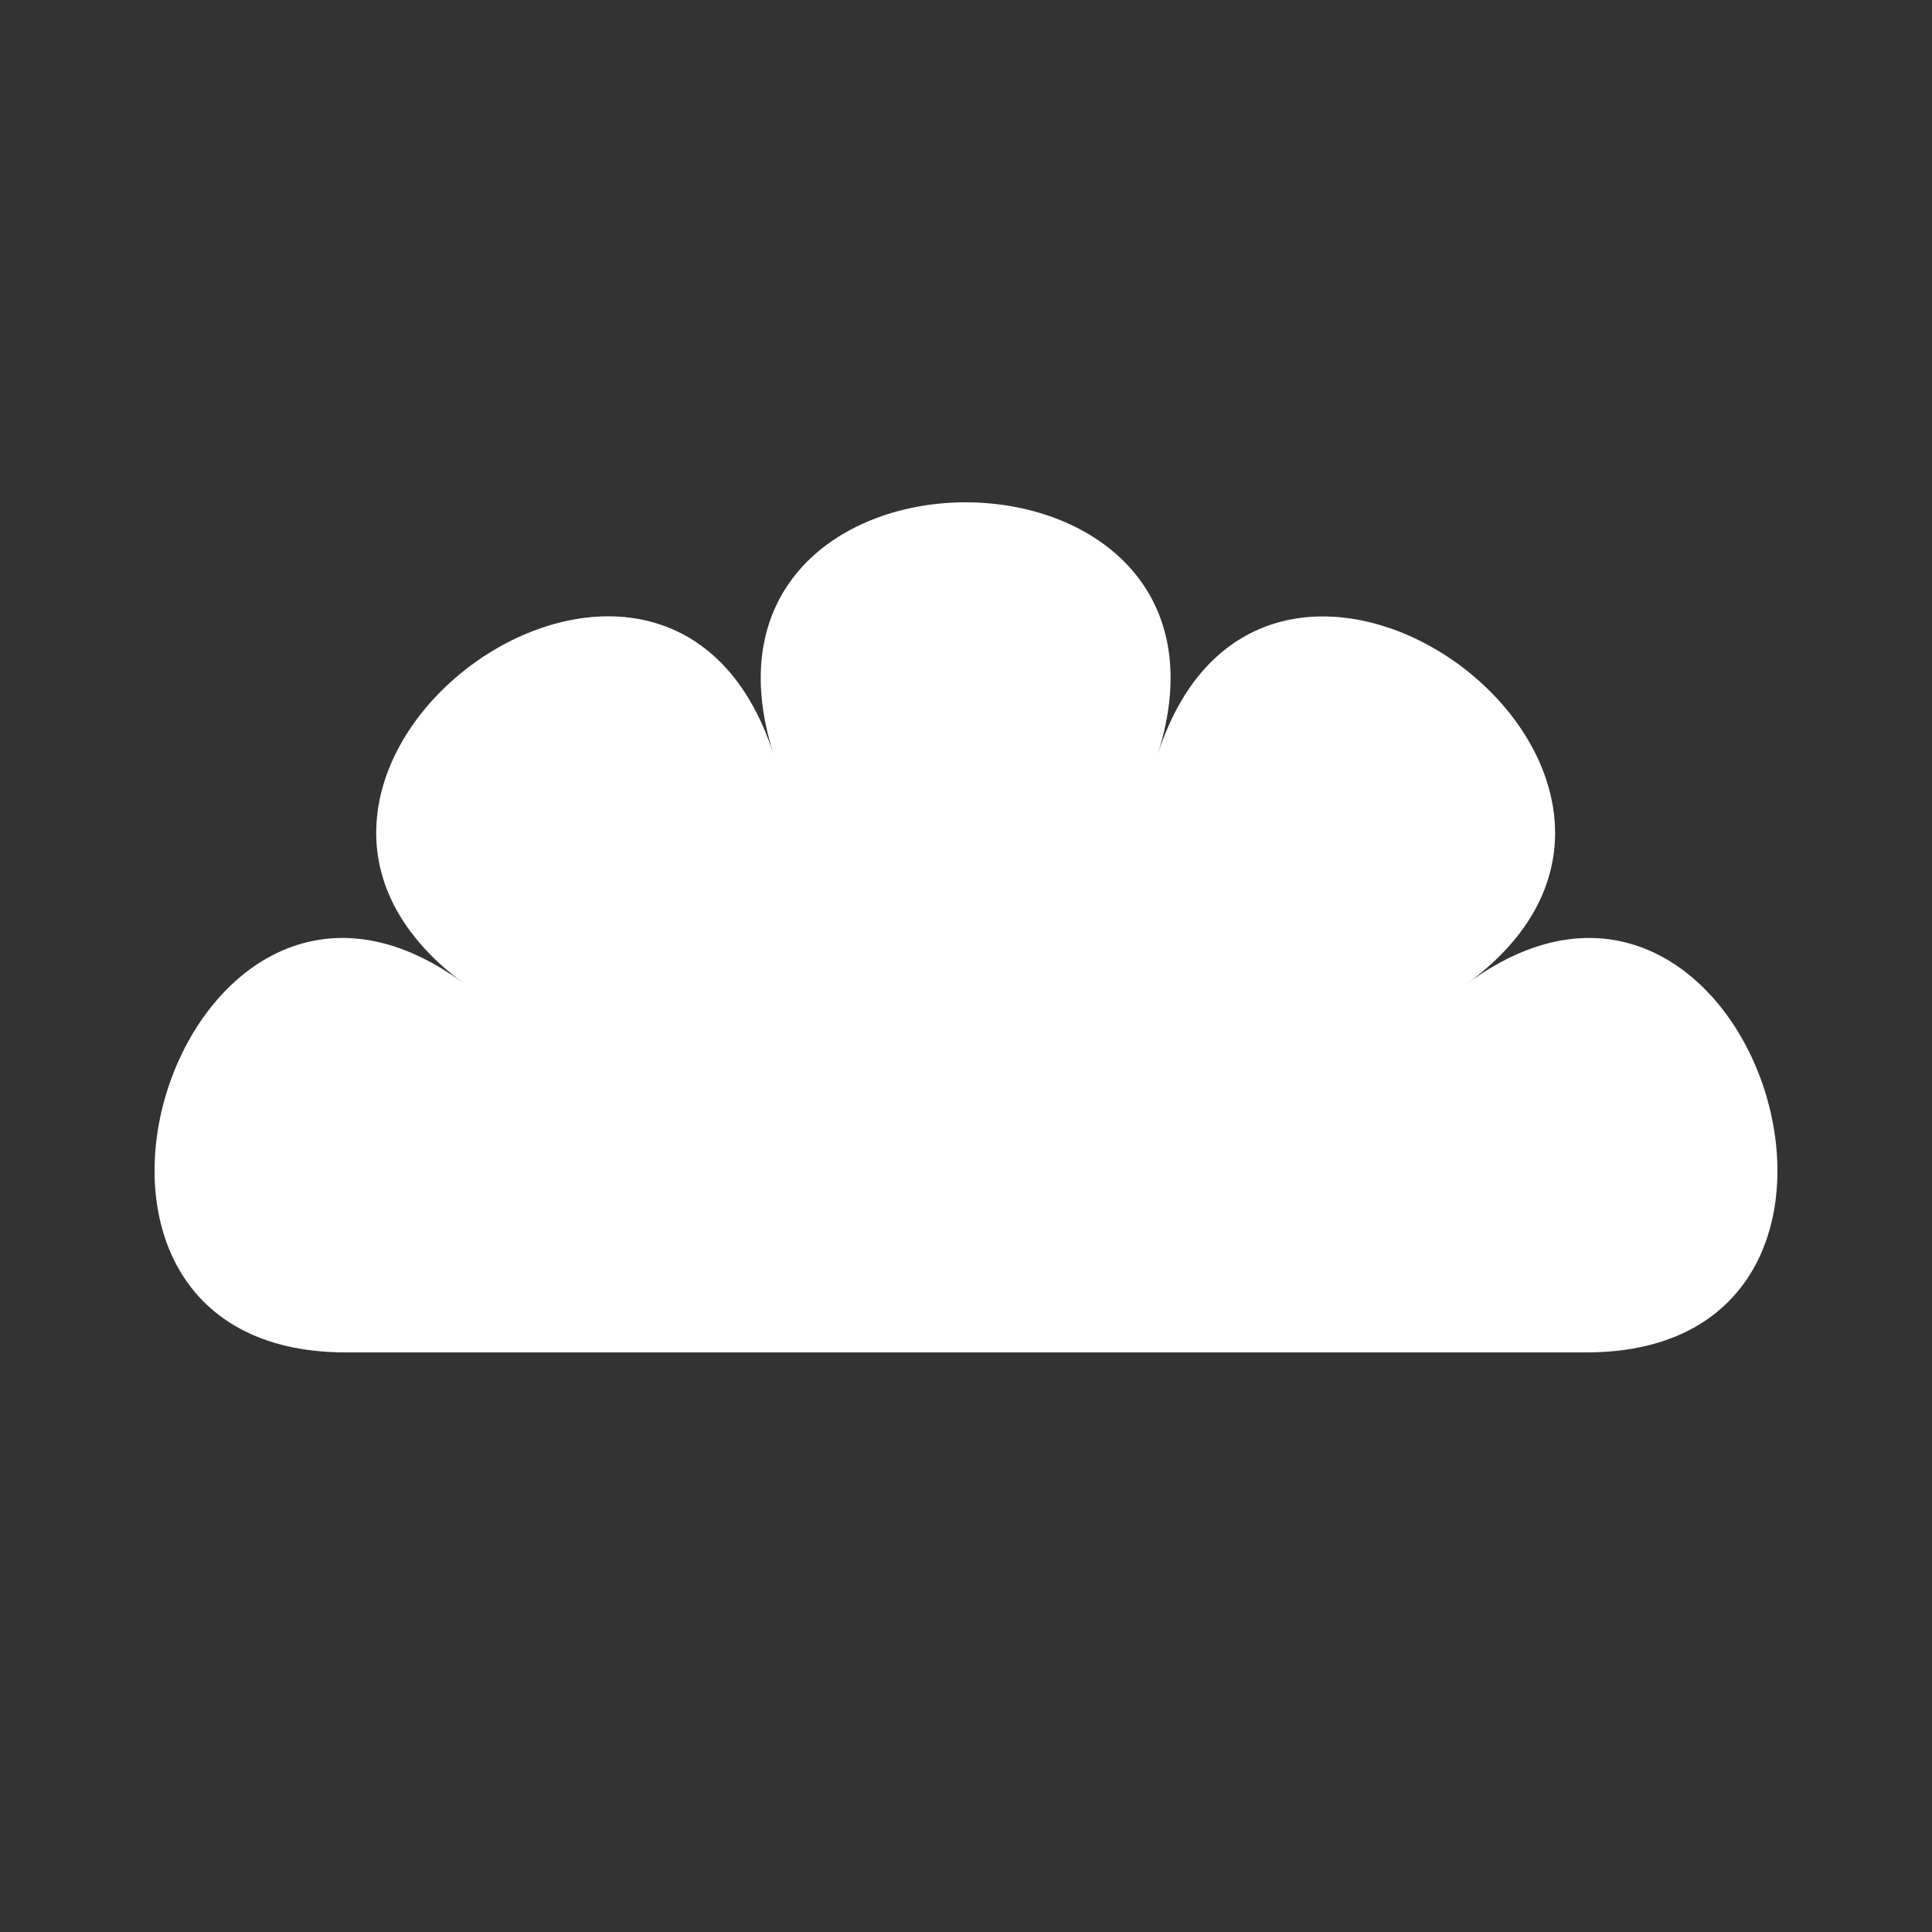
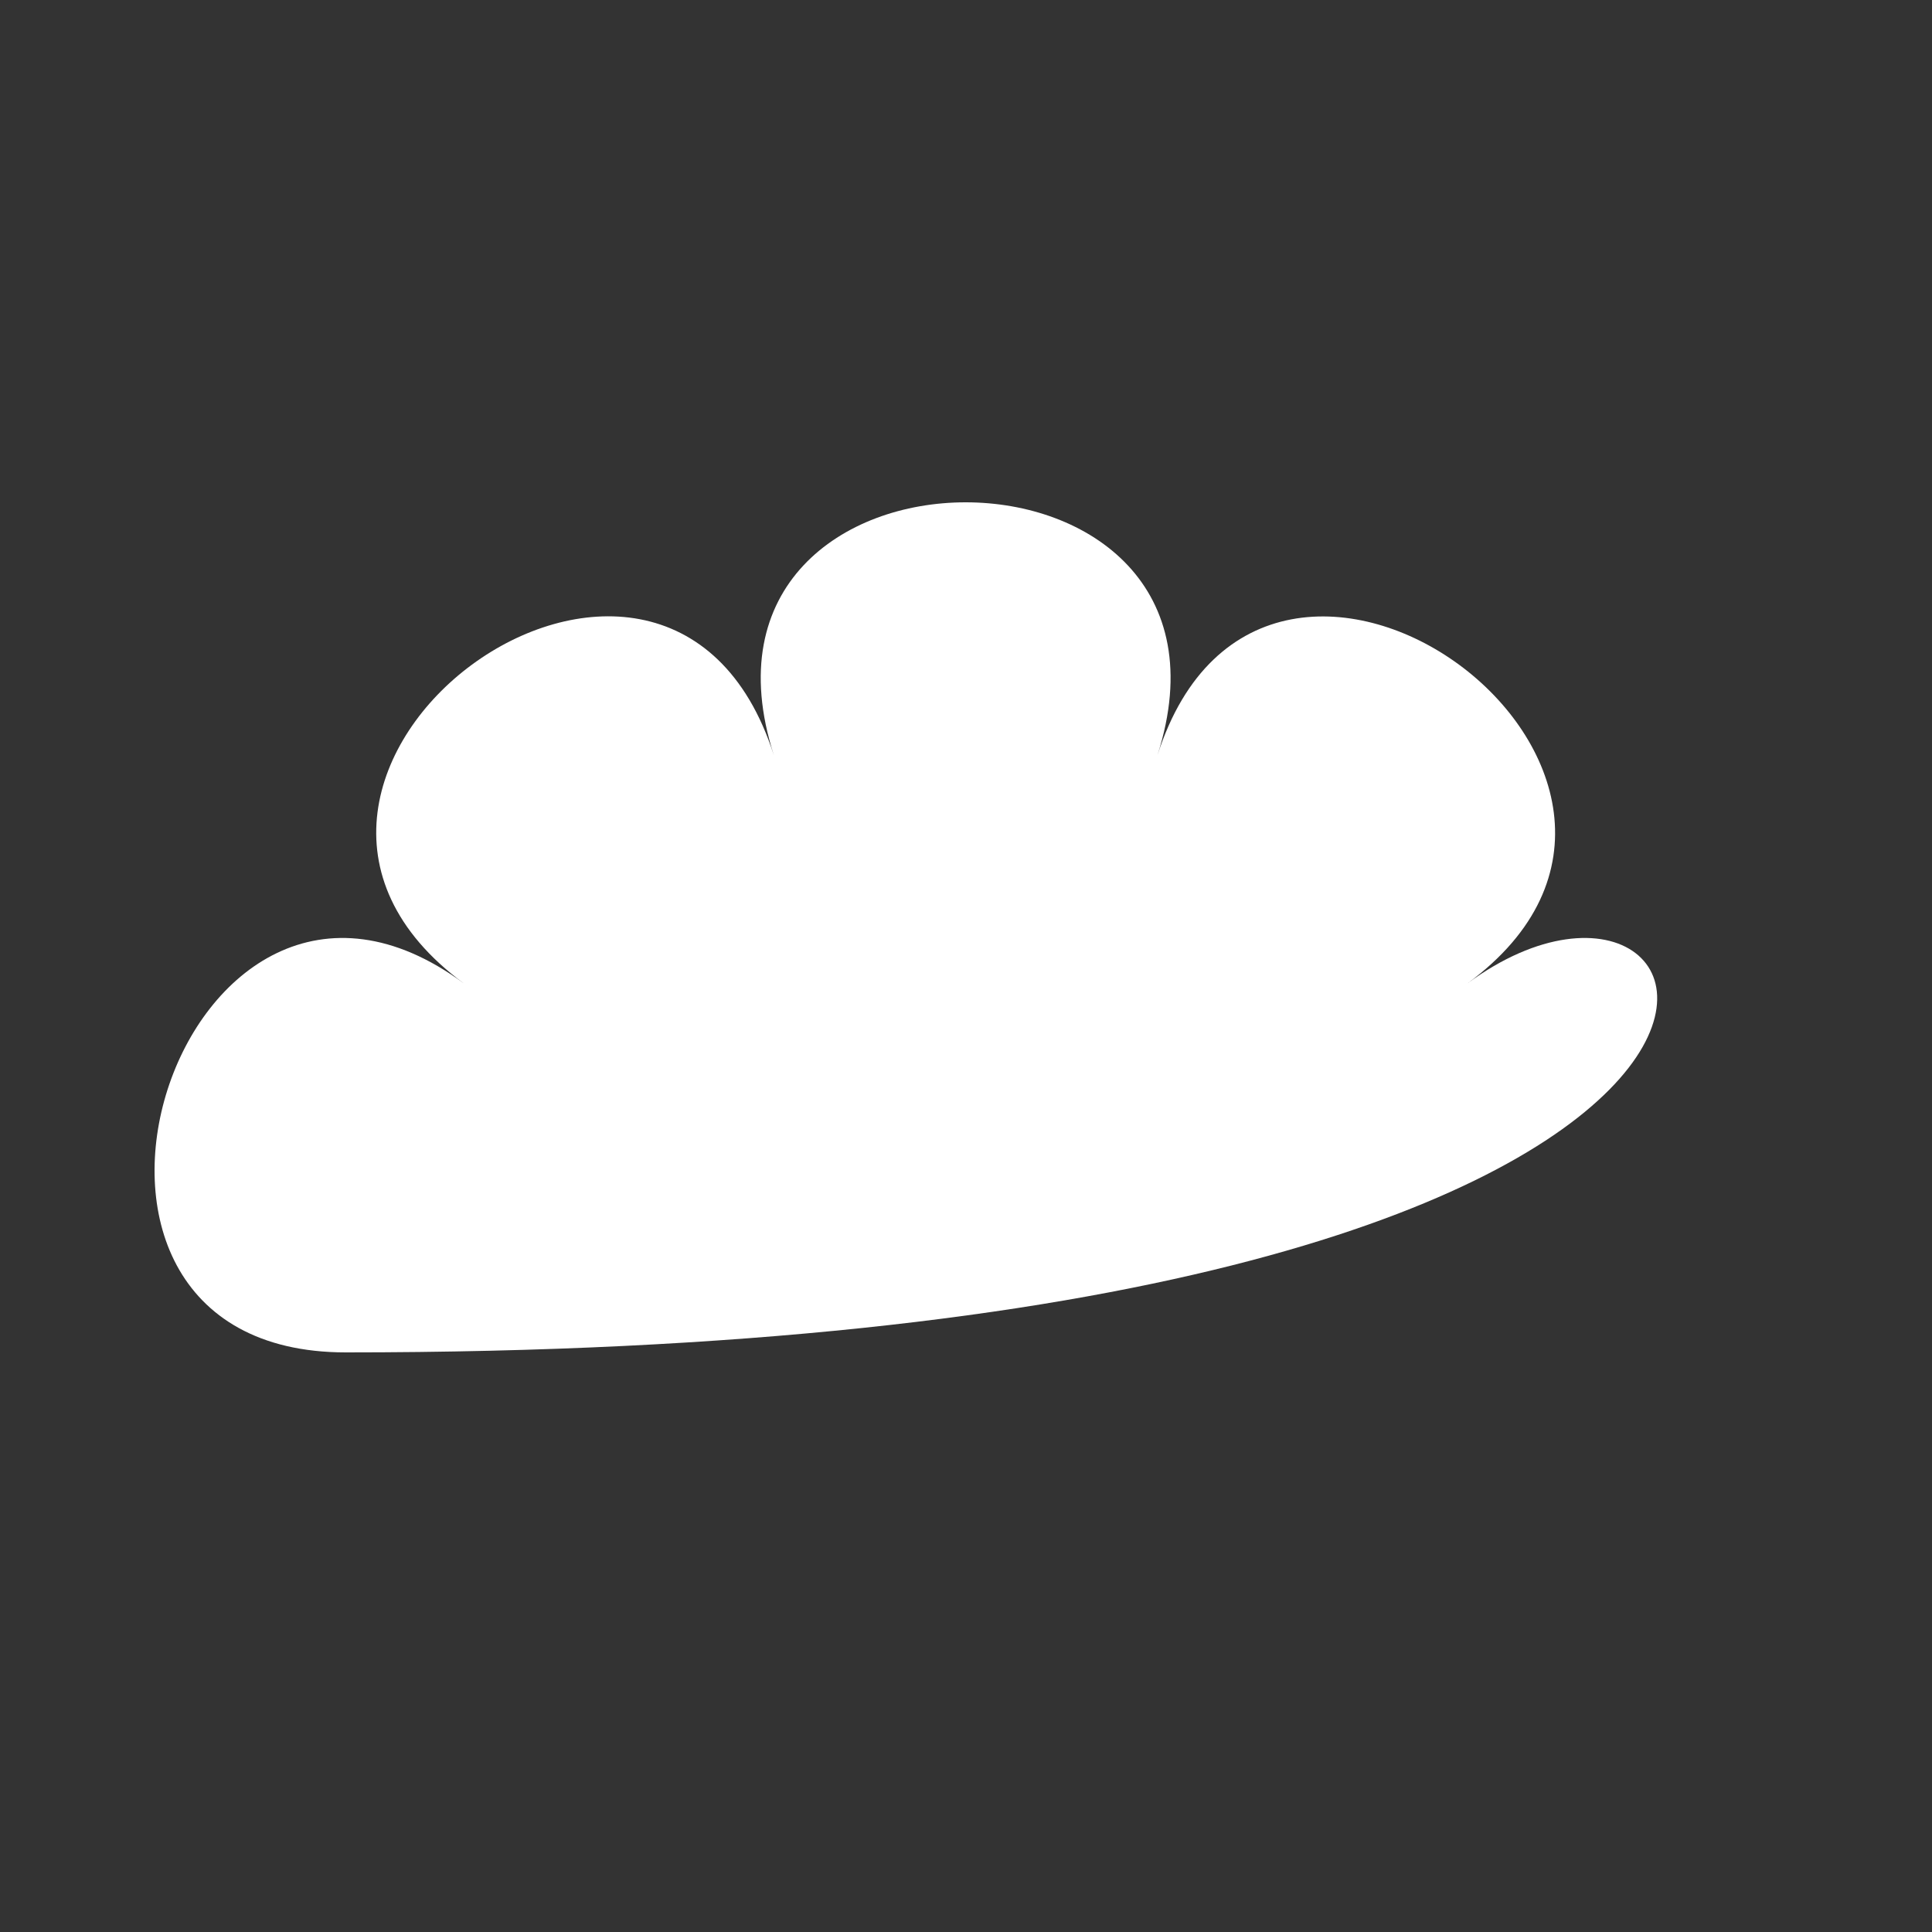
<svg xmlns="http://www.w3.org/2000/svg" width="136" height="136" viewBox="0 0 136 136" fill="none">
  <rect x="0" y="0" width="136" height="136" fill="#333333" stroke="none" />
-   <path d="M24.34 95.2H111.663C136.303 95.2 123.252 54.533 103.298 69.228C123.252 54.584 89.089 29.428 81.48 53.155C89.089 29.428 46.863 29.428 54.472 53.155C46.863 29.428 12.7 54.533 32.654 69.228C12.751 54.533 -0.3 95.2 24.34 95.2Z" fill="white" />
+   <path d="M24.34 95.2C136.303 95.2 123.252 54.533 103.298 69.228C123.252 54.584 89.089 29.428 81.48 53.155C89.089 29.428 46.863 29.428 54.472 53.155C46.863 29.428 12.7 54.533 32.654 69.228C12.751 54.533 -0.3 95.2 24.34 95.2Z" fill="white" />
</svg>